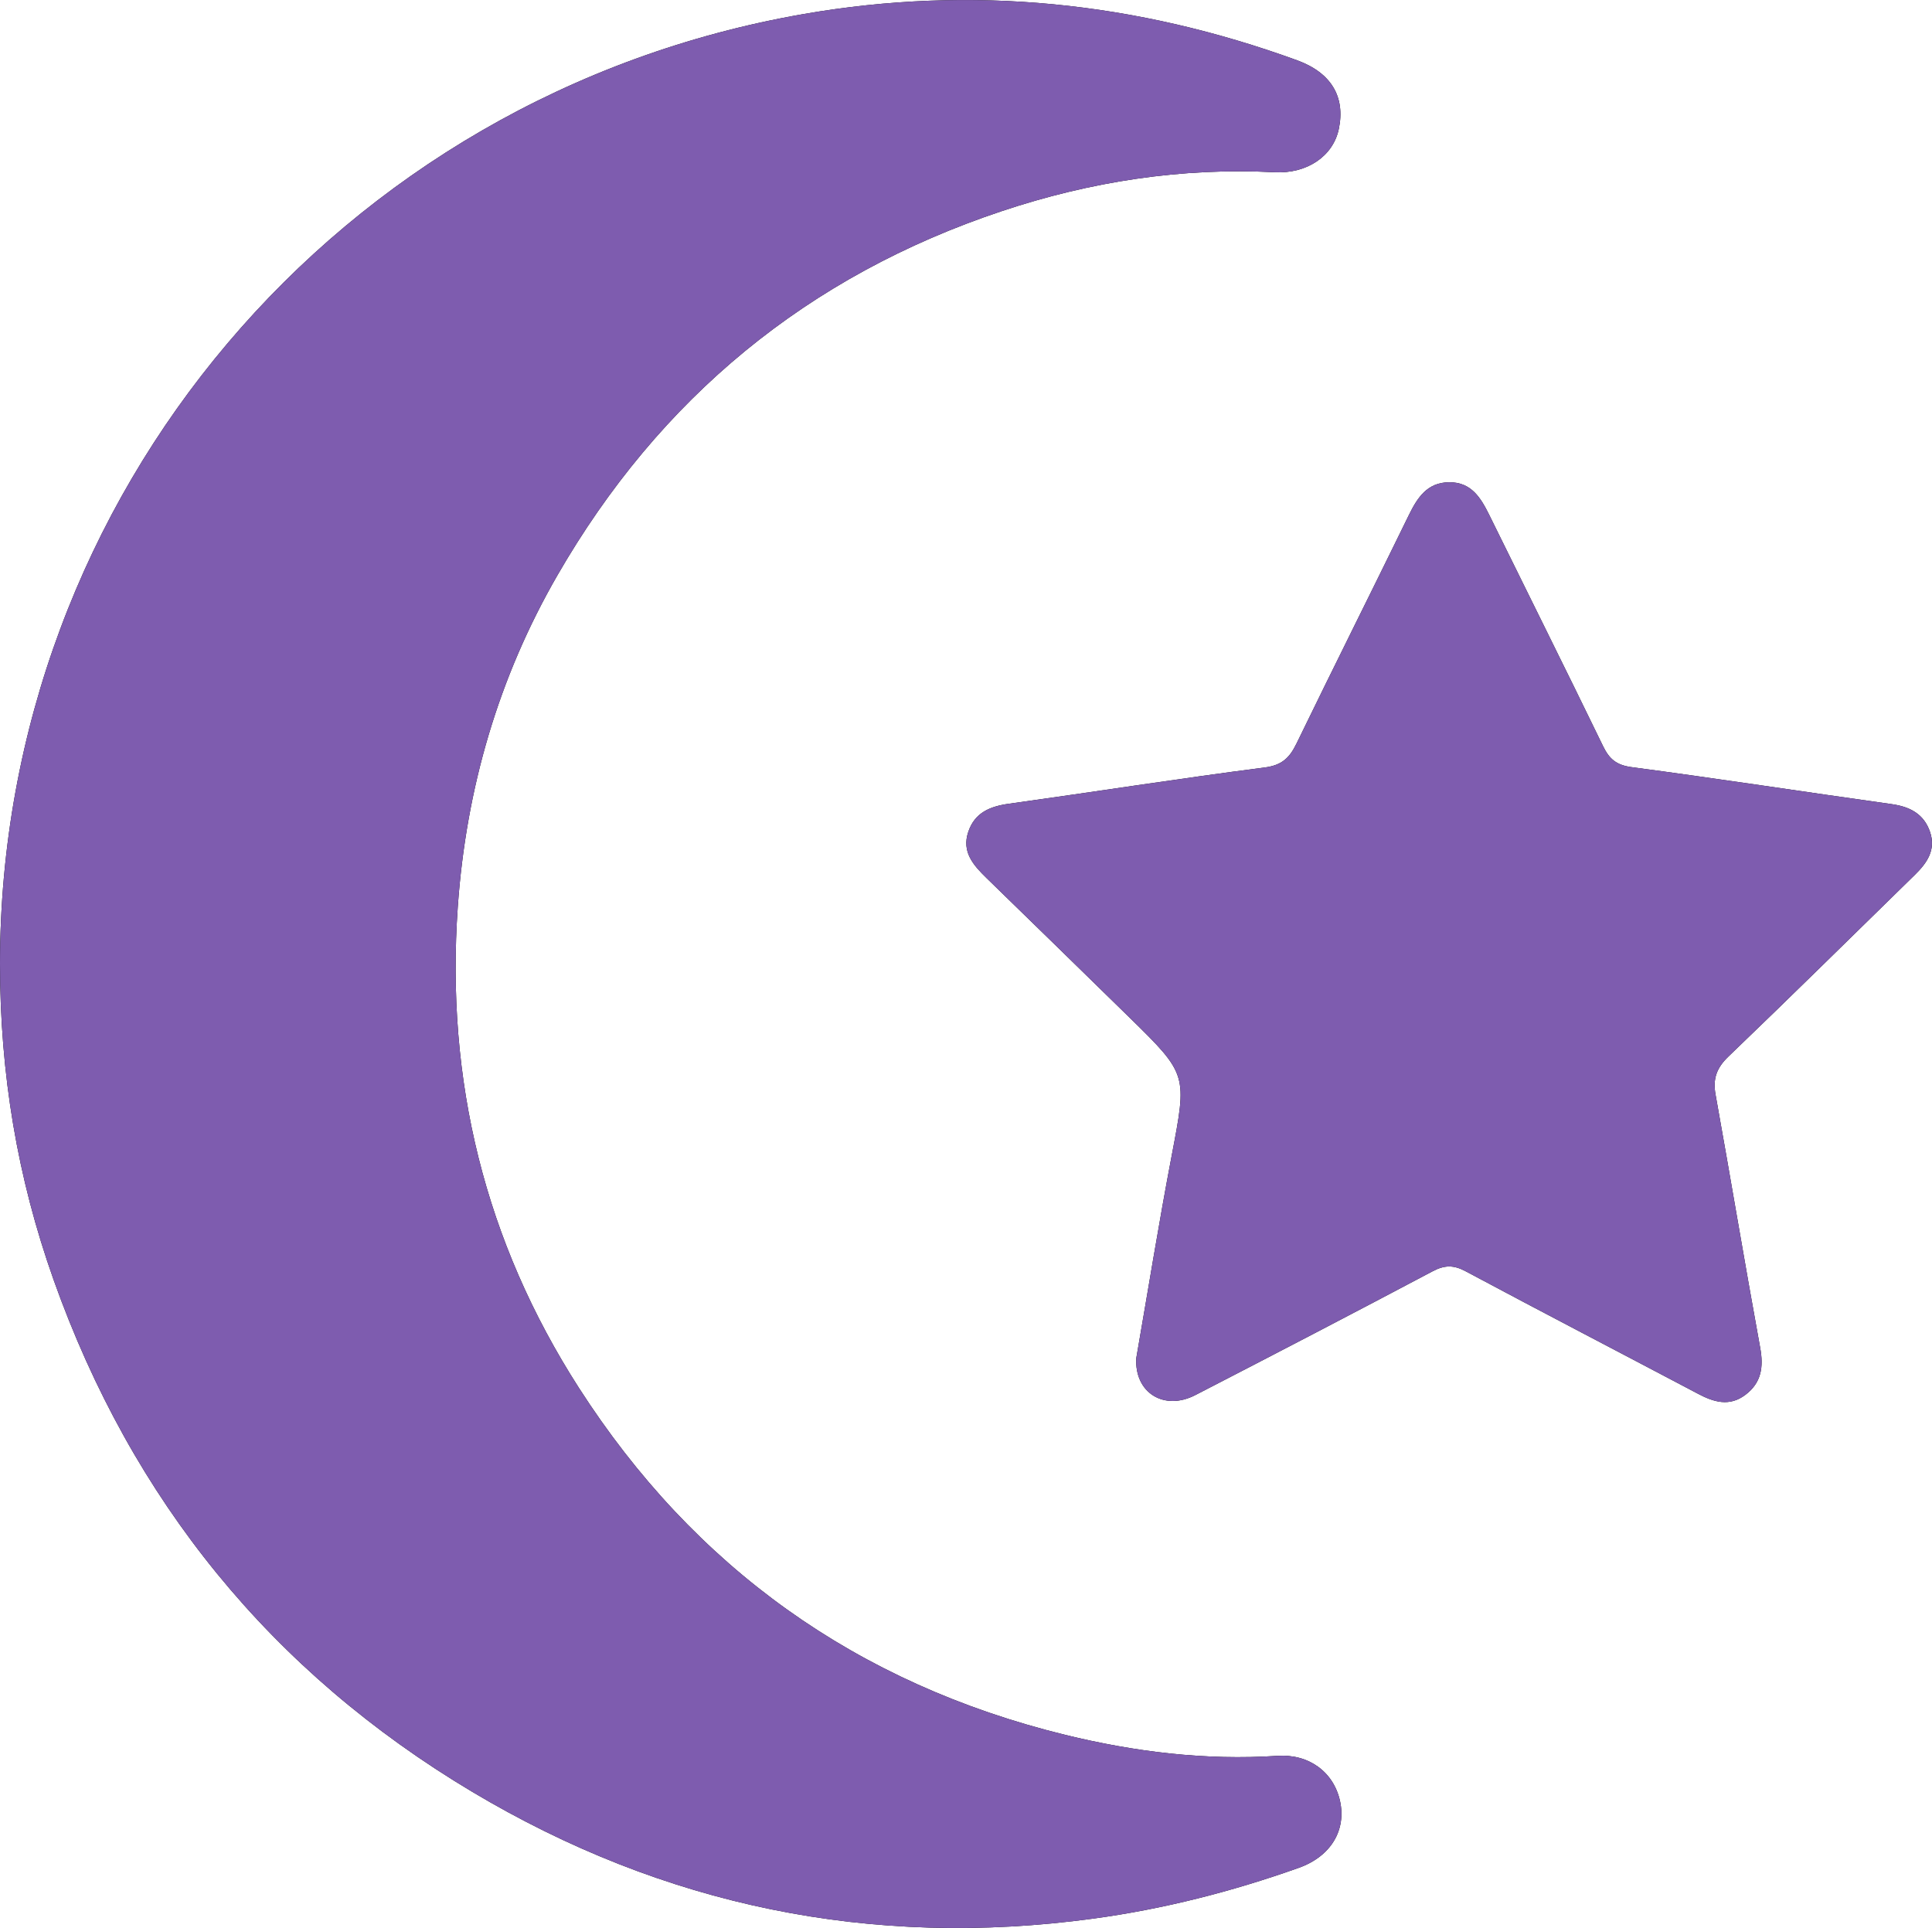
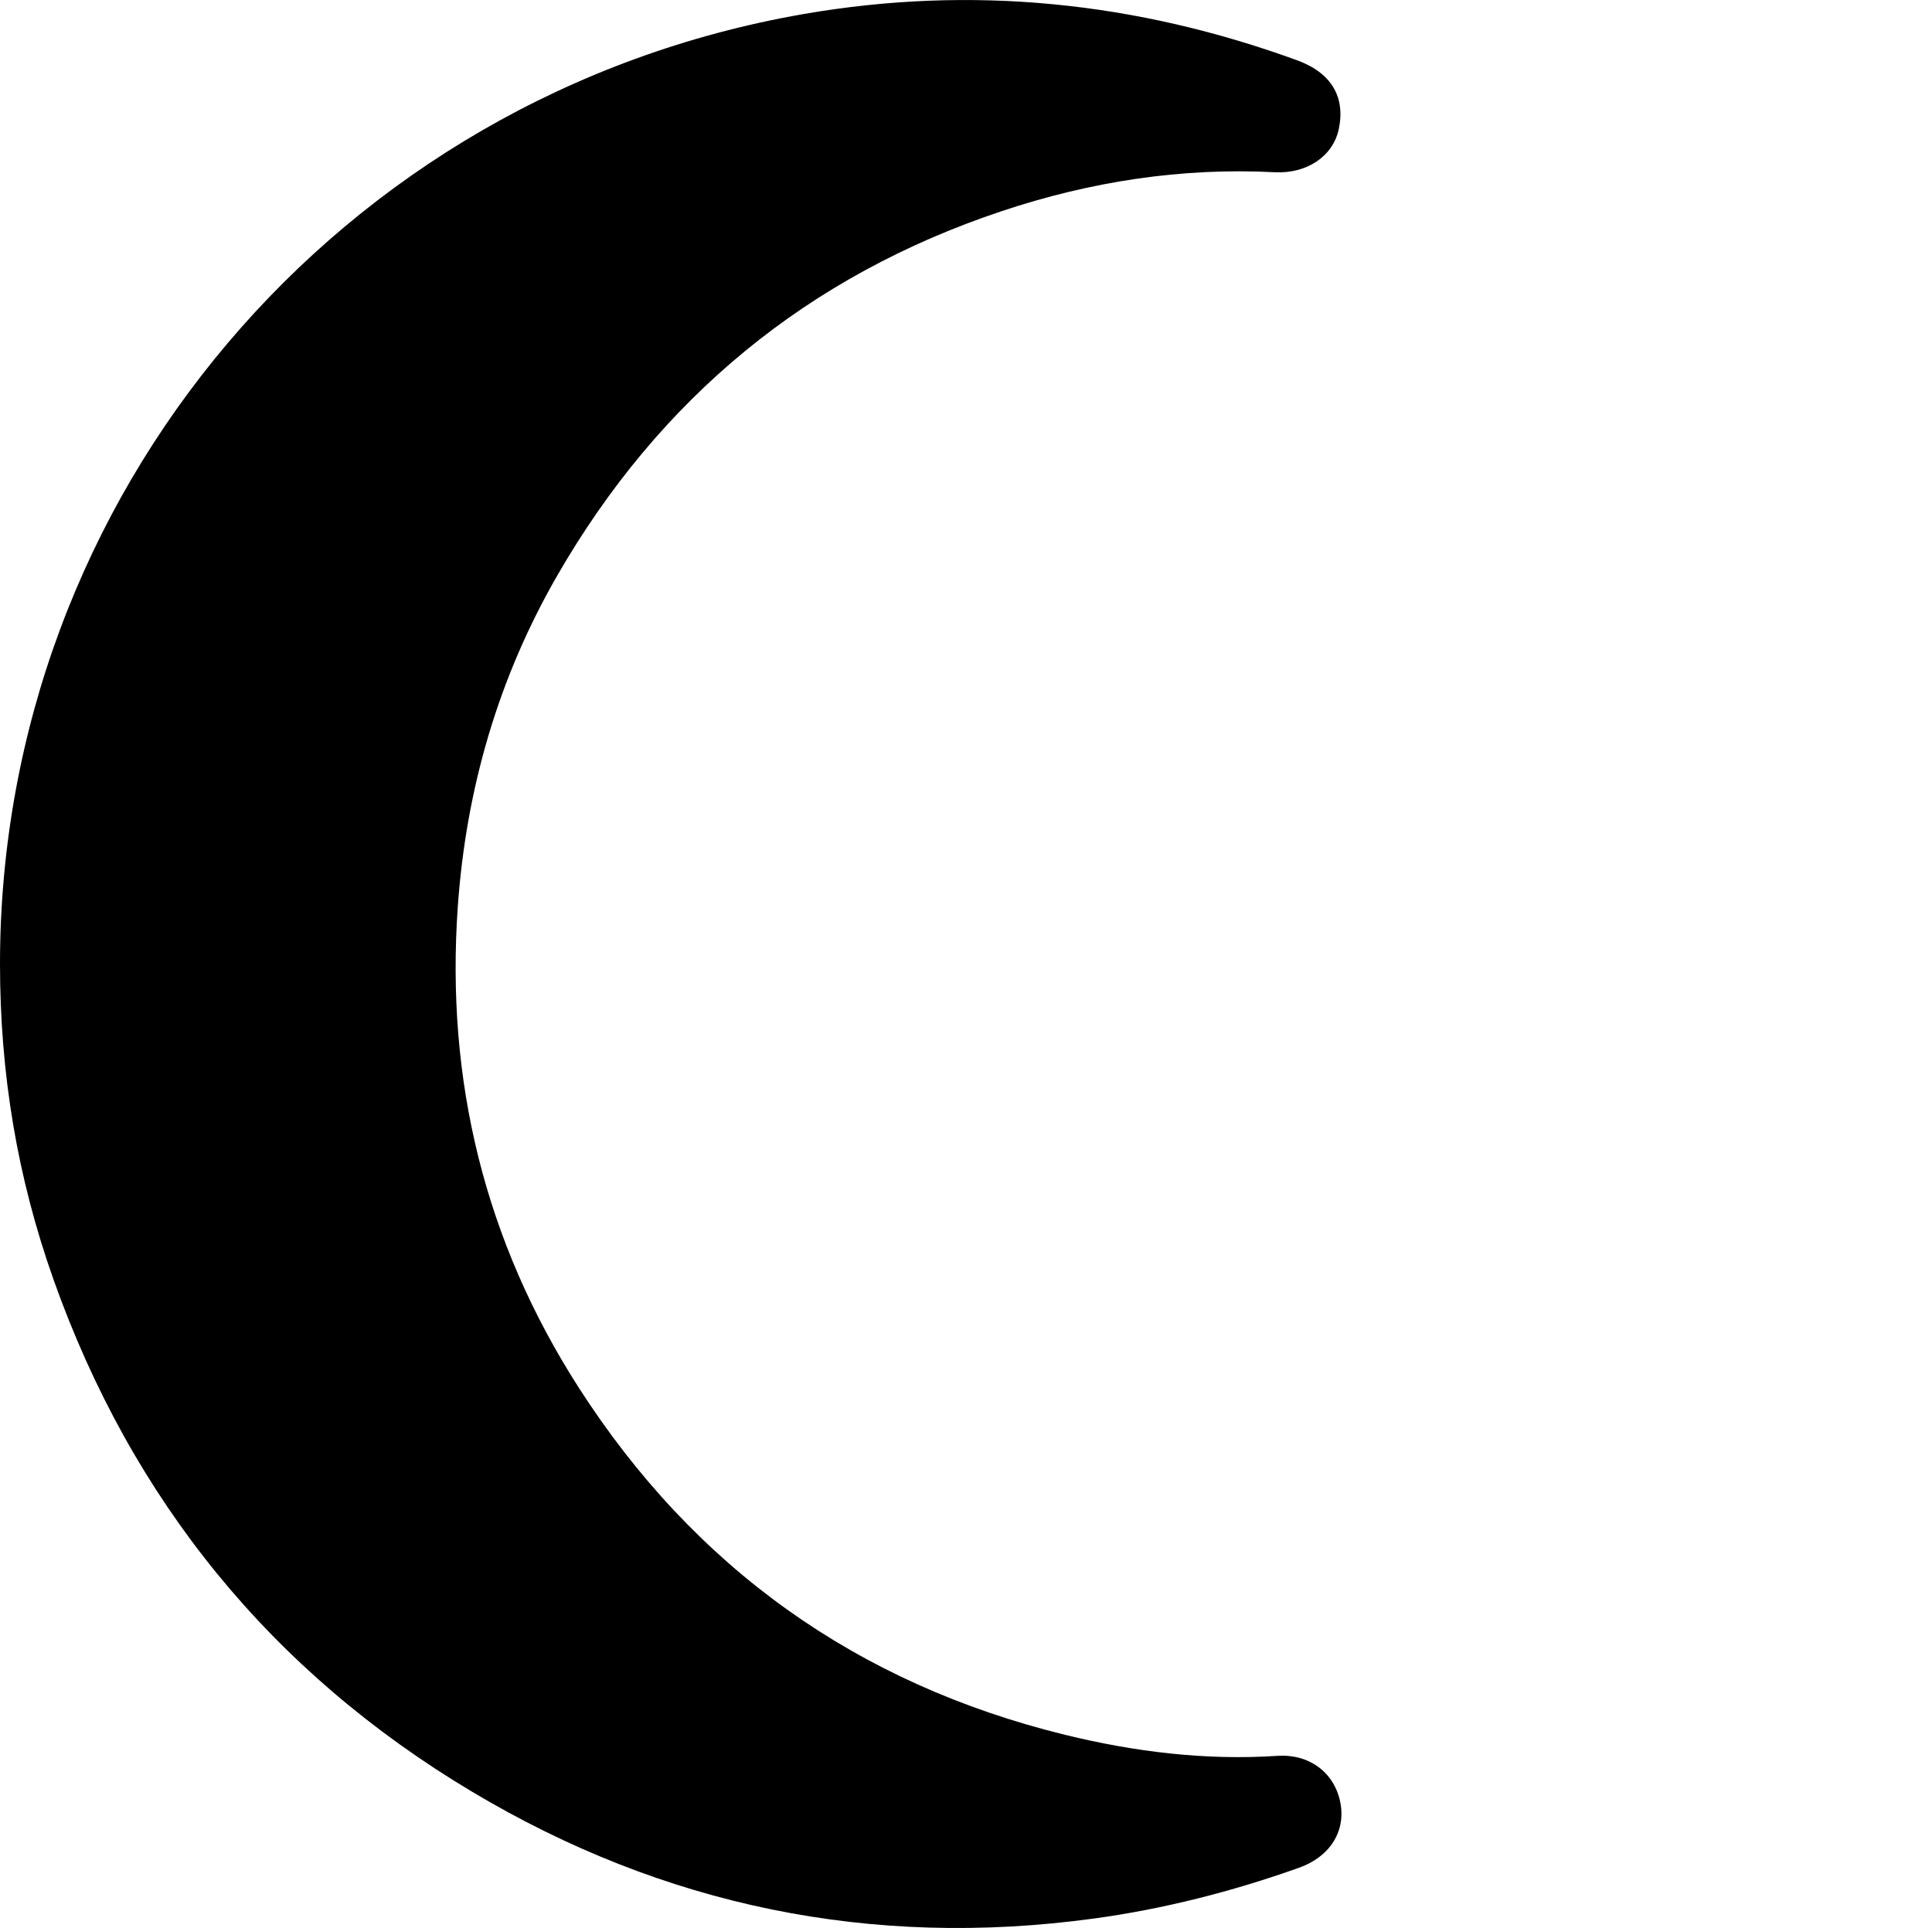
<svg xmlns="http://www.w3.org/2000/svg" id="Capa_2" viewBox="0 0 399.86 399.06">
  <defs>
    <style>.cls-1{fill:#7e5caf;}</style>
  </defs>
  <g id="Capa_1-2">
    <g>
      <path d="M11.11,264.94C3.58,243.75,0,222.24,0,199.46,.04,102.45,70.09,19.61,166.3,2.91c34.9-6.06,68.95-2.53,102.16,9.57,7.05,2.57,10.02,7.55,8.63,14.21-1.18,5.66-6.62,9.3-13.25,8.96-19.34-1-38.18,1.94-56.45,8.03-40.25,13.41-70.9,38.75-92.02,75.39-12.22,21.19-18.89,44.13-20.62,68.57-2.53,35.99,5.59,69.32,25.08,99.65,23.9,37.19,57.51,61.21,100.57,71.78,14.42,3.53,29.08,5.34,43.99,4.36,6.48-.43,11.59,3.31,12.94,9.29,1.35,6.02-1.82,11.5-8.53,13.89-13.82,4.91-27.96,8.53-42.53,10.51-45.94,6.25-88.92-2.61-128.54-26.25-41.53-24.79-70.41-60.32-86.62-105.93Z" />
-       <path d="M268.3,153.97c7.69-15.83,15.58-31.57,23.3-47.38,1.78-3.63,3.81-6.74,8.34-6.77,4.6-.03,6.55,3.25,8.31,6.81,7.84,15.95,15.78,31.84,23.54,47.83,1.29,2.66,2.77,3.9,5.87,4.32,17.97,2.39,35.89,5.14,53.85,7.66,3.79,.53,6.68,2.03,7.95,5.77,1.25,3.7-.63,6.4-3.12,8.84-12.85,12.56-25.64,25.19-38.61,37.63-2.44,2.34-3.26,4.59-2.67,7.86,3.14,17.46,6.05,34.97,9.24,52.42,.73,4,.26,7.25-3.08,9.76-3.3,2.48-6.52,1.5-9.8-.24-16.02-8.46-32.11-16.81-48.1-25.36-2.49-1.33-4.36-1.29-6.83,.02-16.31,8.64-32.69,17.16-49.1,25.62-6.45,3.33-12.6-.47-12.22-7.63,2.4-13.82,4.66-27.91,7.33-41.92,3.19-16.79,3.35-16.77-8.68-28.55-9.87-9.67-19.77-19.31-29.66-28.94-2.7-2.64-5.17-5.39-3.75-9.56,1.35-3.99,4.52-5.27,8.46-5.81,17.63-2.45,35.21-5.22,52.86-7.49,3.55-.46,5.14-1.96,6.57-4.89Z" />
-       <path class="cls-1" d="M268.8,386.61c-13.82,4.91-27.96,8.53-42.53,10.51-45.94,6.25-88.92-2.61-128.54-26.25-41.53-24.79-70.41-60.32-86.62-105.93C3.58,243.75,0,222.24,0,199.46,.04,102.45,70.09,19.61,166.3,2.91c34.9-6.06,68.95-2.53,102.16,9.57,7.05,2.57,10.02,7.55,8.63,14.21-1.18,5.66-6.62,9.3-13.25,8.96-19.34-1-38.18,1.94-56.45,8.03-40.25,13.41-70.9,38.75-92.02,75.39-12.22,21.19-18.89,44.13-20.62,68.57-2.53,35.99,5.59,69.32,25.08,99.65,23.9,37.19,57.51,61.21,100.57,71.78,14.42,3.53,29.08,5.34,43.99,4.36,6.48-.43,11.59,3.31,12.94,9.29,1.35,6.02-1.82,11.5-8.53,13.89Z" />
-       <path class="cls-1" d="M357.73,218.68c-2.44,2.34-3.26,4.59-2.67,7.86,3.14,17.46,6.05,34.97,9.24,52.42,.73,4,.26,7.25-3.08,9.76-3.3,2.48-6.52,1.5-9.8-.24-16.02-8.46-32.11-16.81-48.1-25.36-2.49-1.33-4.36-1.29-6.83,.02-16.31,8.64-32.69,17.16-49.1,25.62-6.45,3.33-12.6-.47-12.22-7.63,2.4-13.82,4.66-27.91,7.33-41.92,3.19-16.79,3.35-16.77-8.68-28.55-9.87-9.67-19.77-19.31-29.66-28.94-2.7-2.64-5.17-5.39-3.75-9.56,1.35-3.99,4.52-5.27,8.46-5.81,17.63-2.45,35.21-5.22,52.86-7.49,3.55-.46,5.14-1.96,6.57-4.89,7.69-15.83,15.58-31.57,23.3-47.38,1.78-3.63,3.81-6.74,8.34-6.77,4.6-.03,6.55,3.25,8.31,6.81,7.84,15.95,15.78,31.84,23.54,47.83,1.29,2.66,2.77,3.9,5.87,4.32,17.97,2.39,35.89,5.14,53.85,7.66,3.79,.53,6.68,2.03,7.95,5.77,1.25,3.7-.63,6.4-3.12,8.84-12.85,12.56-25.64,25.19-38.61,37.63Z" />
    </g>
  </g>
</svg>